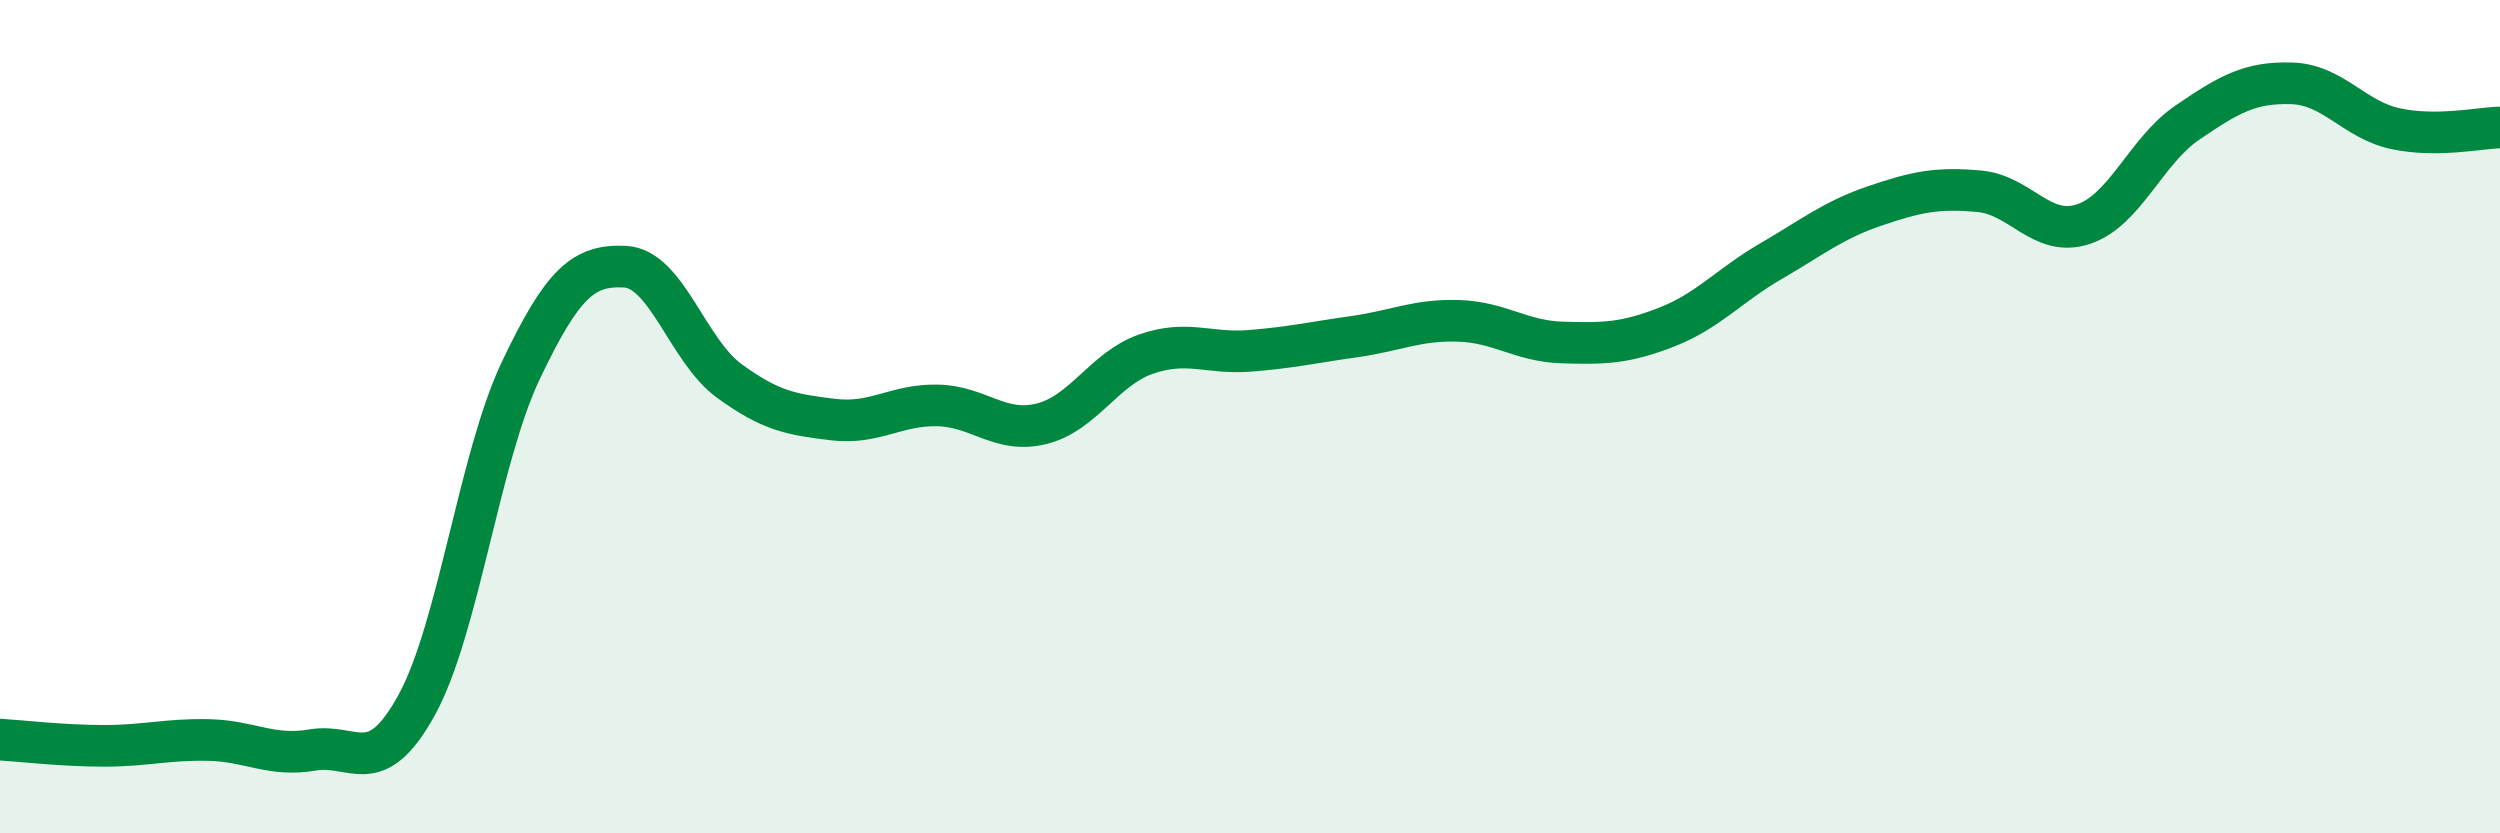
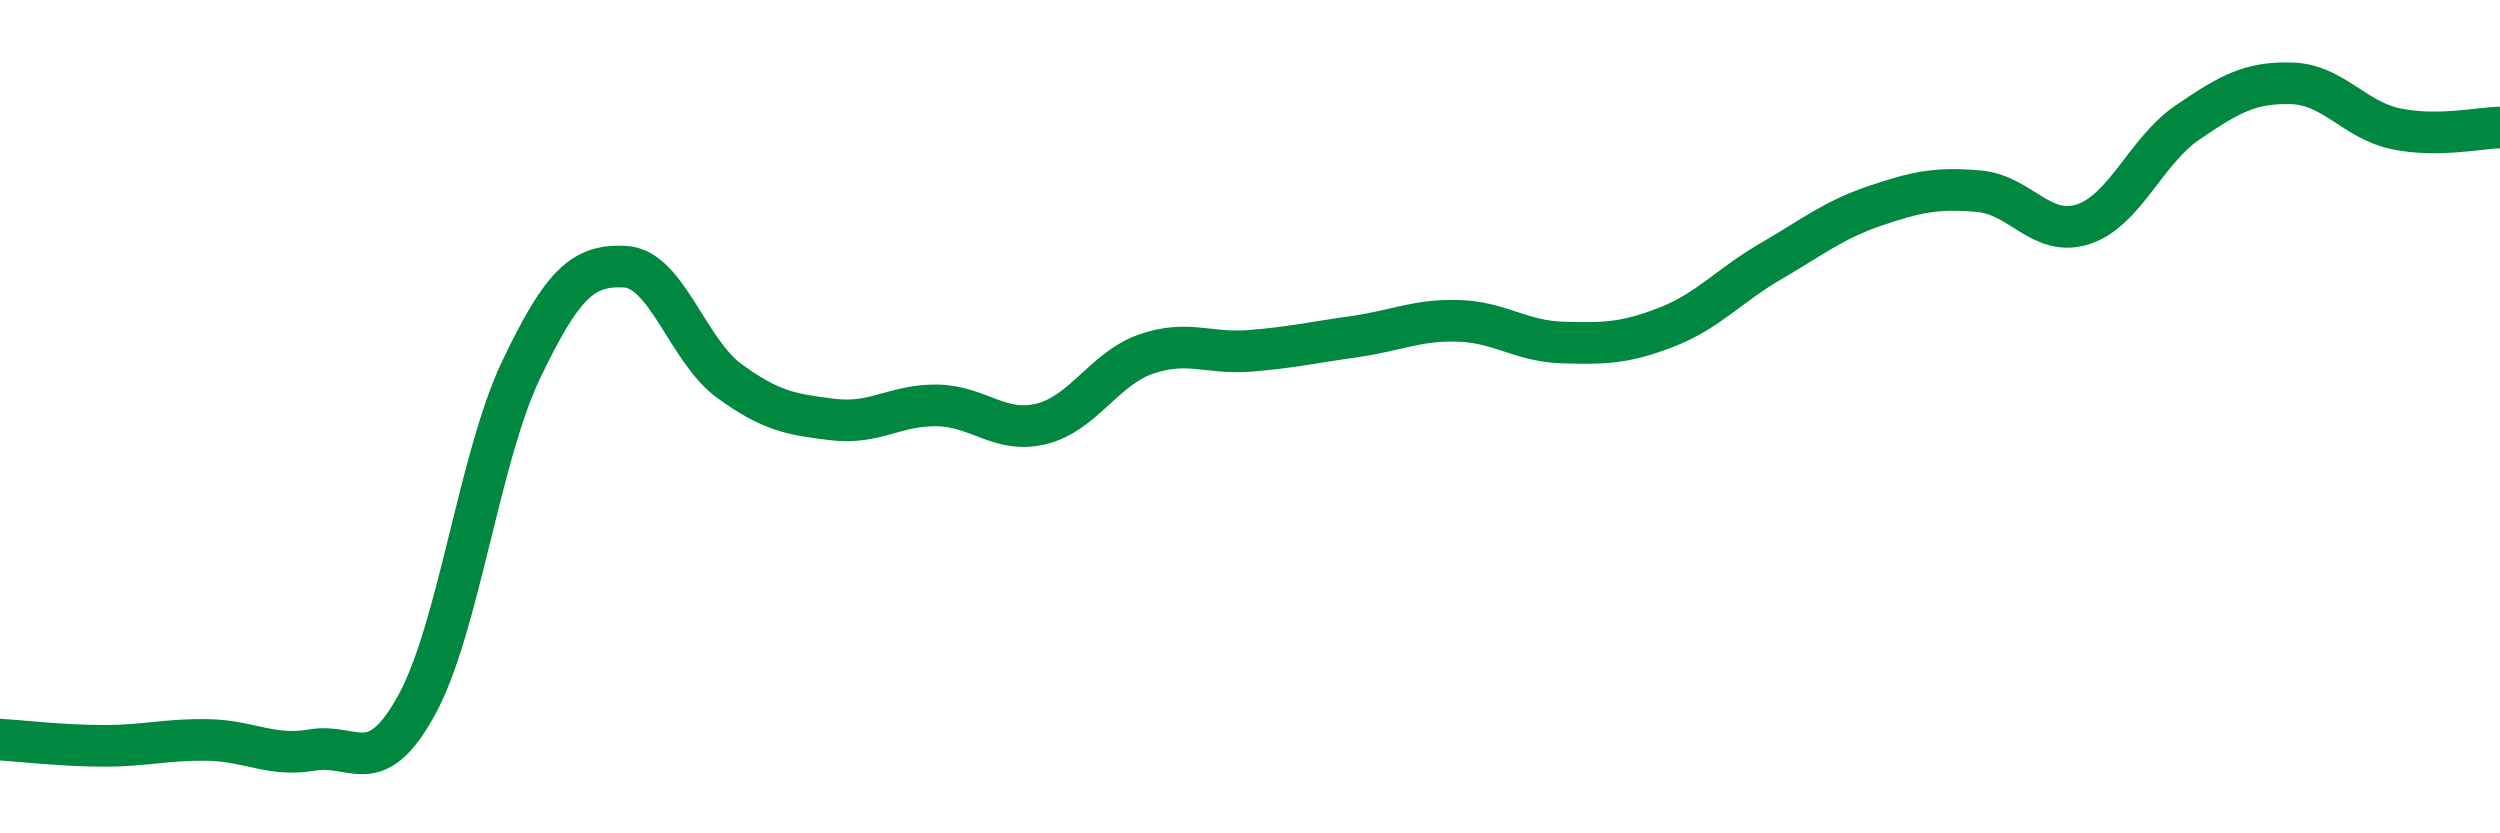
<svg xmlns="http://www.w3.org/2000/svg" width="60" height="20" viewBox="0 0 60 20">
-   <path d="M 0,17.75 C 0.5,17.78 1.5,17.9 2.5,17.9 C 3.5,17.9 4,17.74 5,17.76 C 6,17.78 6.5,18.17 7.5,18 C 8.5,17.83 9,18.74 10,16.92 C 11,15.1 11.5,10.99 12.5,8.89 C 13.5,6.79 14,6.35 15,6.4 C 16,6.45 16.5,8.41 17.5,9.14 C 18.5,9.87 19,9.95 20,10.07 C 21,10.19 21.5,9.71 22.5,9.73 C 23.5,9.75 24,10.42 25,10.17 C 26,9.92 26.5,8.85 27.5,8.5 C 28.5,8.15 29,8.5 30,8.42 C 31,8.34 31.5,8.22 32.5,8.08 C 33.5,7.94 34,7.67 35,7.7 C 36,7.73 36.5,8.19 37.5,8.22 C 38.5,8.25 39,8.24 40,7.85 C 41,7.46 41.5,6.85 42.5,6.27 C 43.5,5.69 44,5.28 45,4.94 C 46,4.6 46.5,4.5 47.5,4.59 C 48.5,4.68 49,5.71 50,5.38 C 51,5.05 51.5,3.62 52.5,2.94 C 53.5,2.26 54,1.97 55,2 C 56,2.03 56.5,2.88 57.5,3.09 C 58.5,3.3 59.5,3.07 60,3.06L60 20L0 20Z" fill="#008740" opacity="0.1" stroke-linecap="round" stroke-linejoin="round" />
  <path d="M 0,17.75 C 0.5,17.78 1.5,17.9 2.5,17.9 C 3.5,17.9 4,17.74 5,17.76 C 6,17.78 6.5,18.17 7.5,18 C 8.5,17.83 9,18.74 10,16.92 C 11,15.1 11.5,10.99 12.5,8.89 C 13.5,6.79 14,6.35 15,6.4 C 16,6.45 16.5,8.41 17.5,9.14 C 18.5,9.87 19,9.95 20,10.07 C 21,10.19 21.5,9.71 22.5,9.73 C 23.5,9.75 24,10.42 25,10.17 C 26,9.92 26.5,8.85 27.5,8.5 C 28.5,8.15 29,8.5 30,8.42 C 31,8.34 31.5,8.22 32.5,8.08 C 33.5,7.94 34,7.67 35,7.7 C 36,7.73 36.5,8.19 37.5,8.22 C 38.5,8.25 39,8.24 40,7.85 C 41,7.46 41.5,6.85 42.5,6.27 C 43.5,5.69 44,5.28 45,4.94 C 46,4.6 46.5,4.5 47.5,4.59 C 48.5,4.68 49,5.71 50,5.38 C 51,5.05 51.5,3.62 52.5,2.94 C 53.5,2.26 54,1.97 55,2 C 56,2.03 56.5,2.88 57.5,3.09 C 58.5,3.3 59.5,3.07 60,3.06" stroke="#008740" stroke-width="1" fill="none" stroke-linecap="round" stroke-linejoin="round" />
</svg>